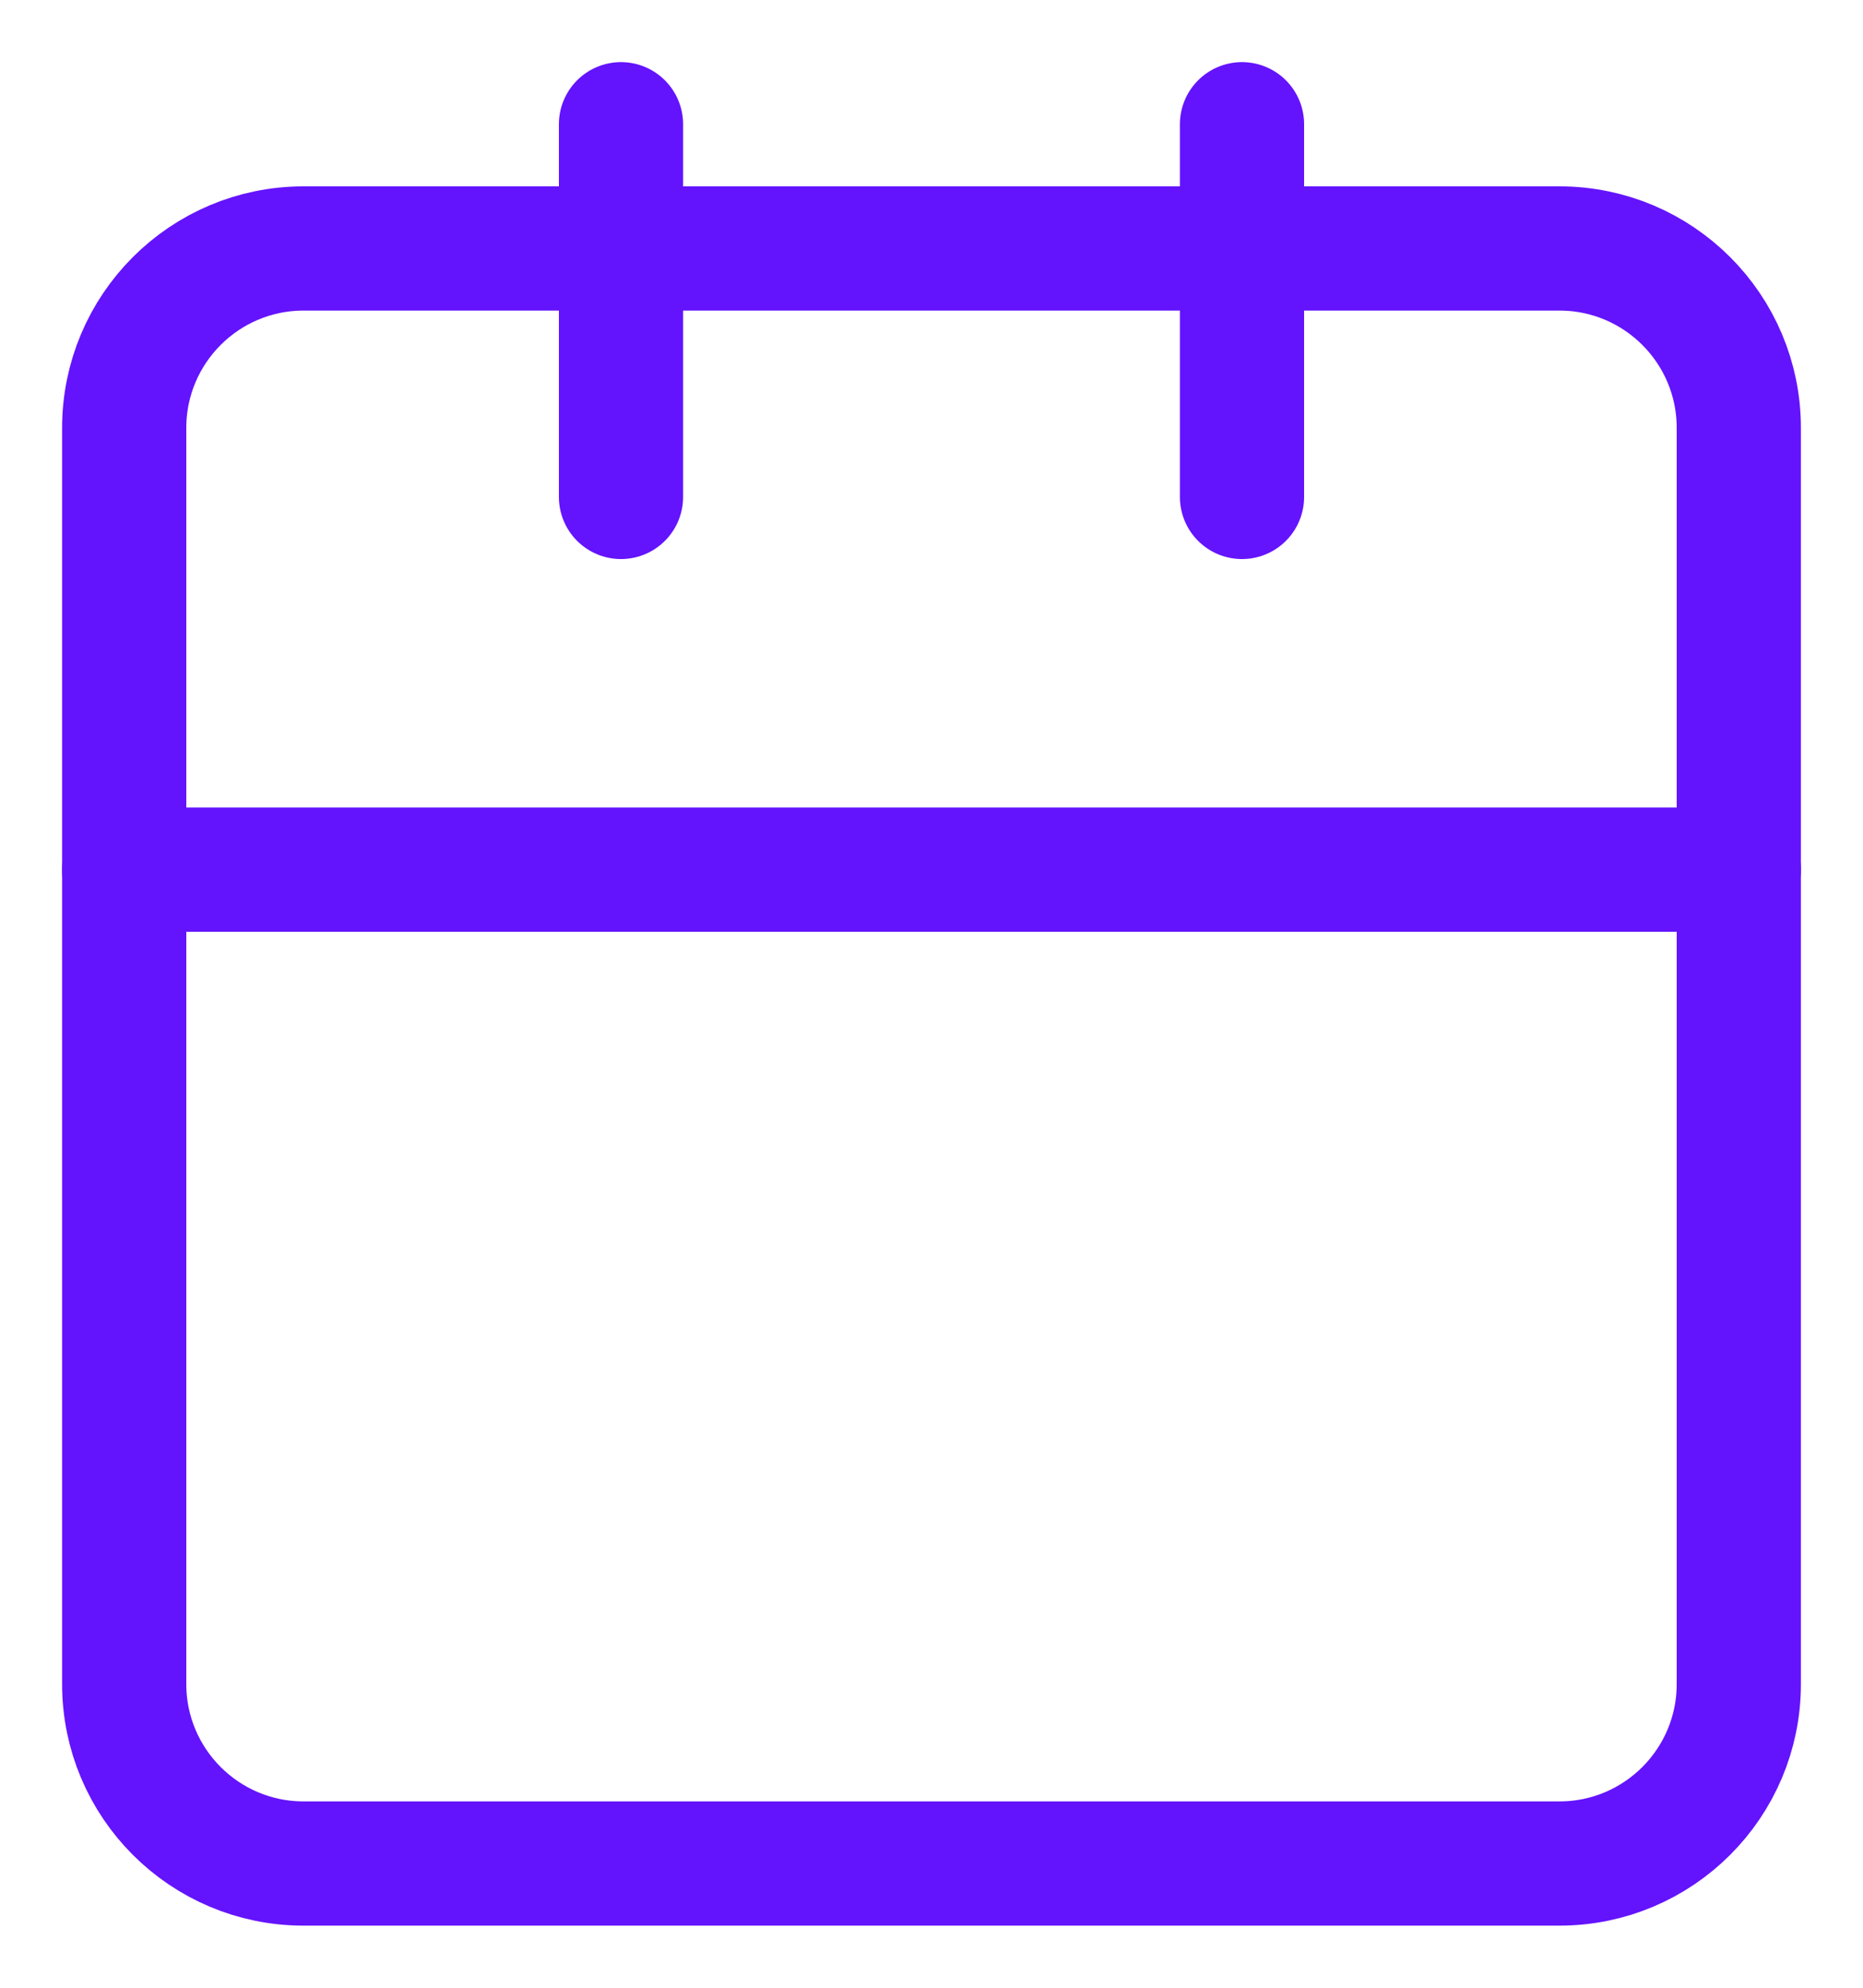
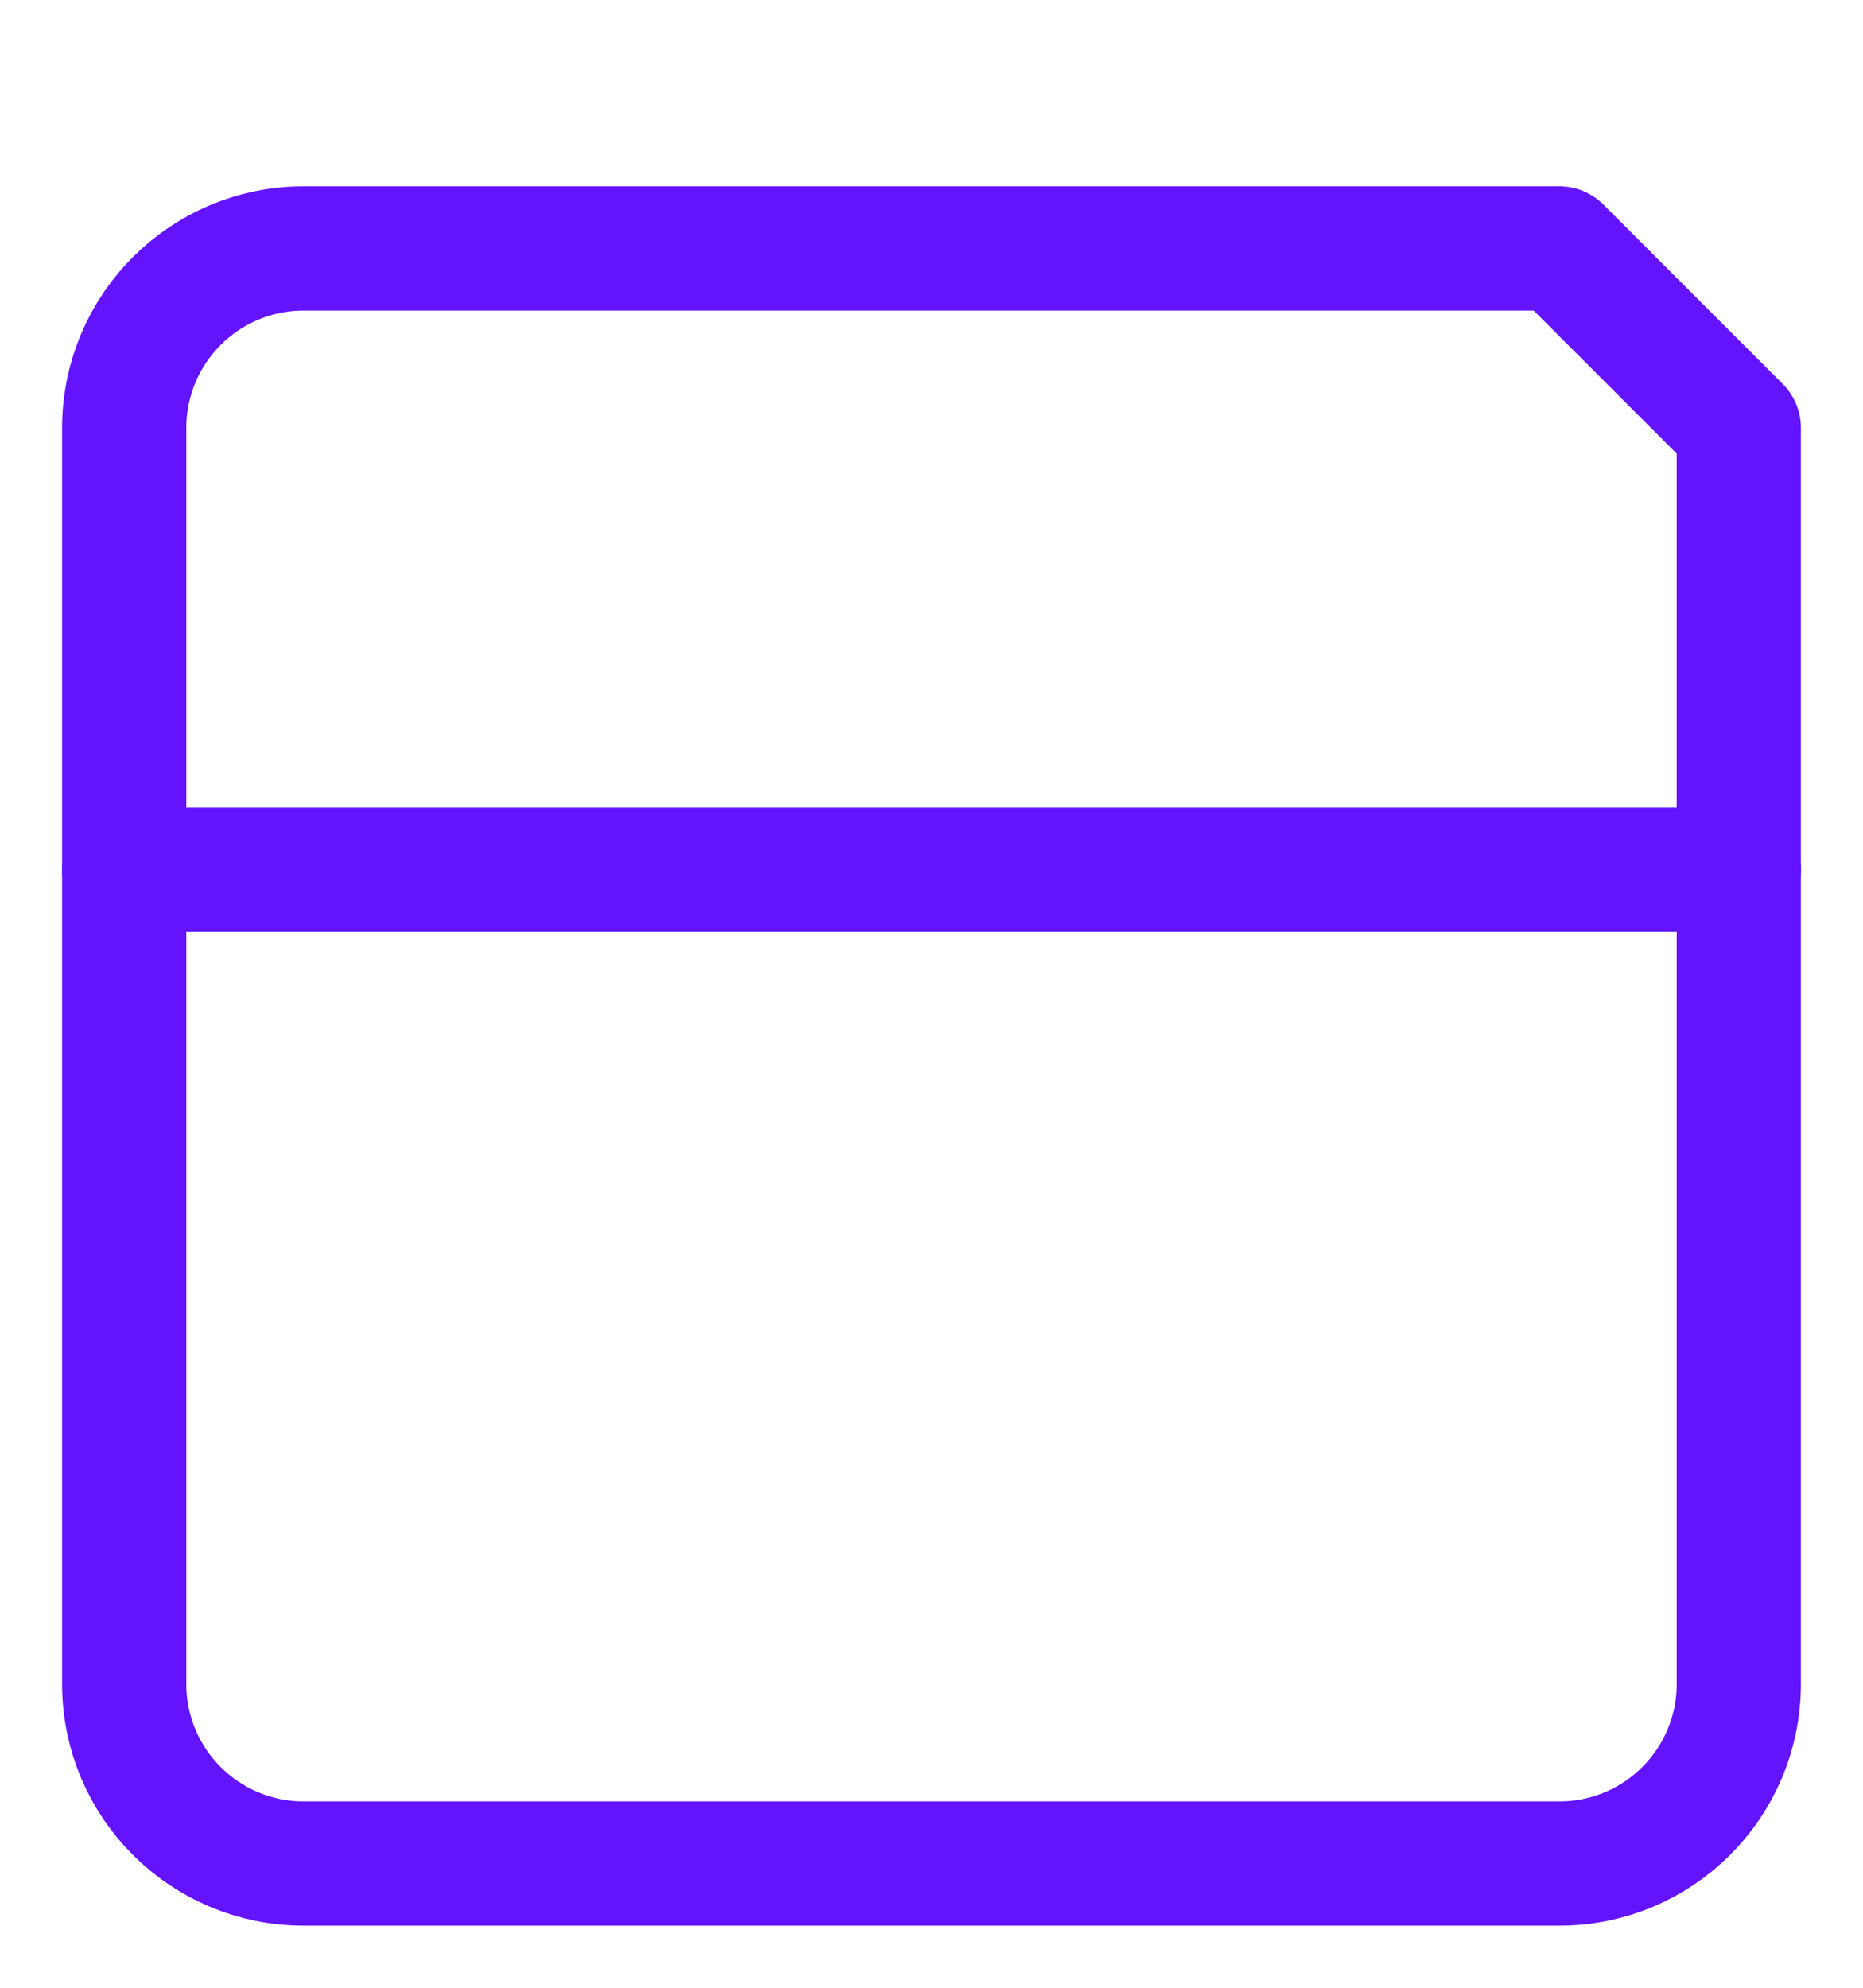
<svg xmlns="http://www.w3.org/2000/svg" width="15" height="16" viewBox="0 0 15 16" fill="none">
-   <path d="M12.556 2H2.444C1.647 2 1 2.647 1 3.444V13.556C1 14.353 1.647 15 2.444 15H12.556C13.353 15 14 14.353 14 13.556V3.444C14 2.647 13.353 2 12.556 2Z" stroke="#6413FD" stroke-linecap="round" stroke-linejoin="round" />
-   <path d="M10 1V4" stroke="#6413FD" stroke-linecap="round" stroke-linejoin="round" />
-   <path d="M5 1V4" stroke="#6413FD" stroke-linecap="round" stroke-linejoin="round" />
+   <path d="M12.556 2H2.444C1.647 2 1 2.647 1 3.444V13.556C1 14.353 1.647 15 2.444 15H12.556C13.353 15 14 14.353 14 13.556V3.444Z" stroke="#6413FD" stroke-linecap="round" stroke-linejoin="round" />
  <path d="M1 7H14" stroke="#6413FD" stroke-linecap="round" stroke-linejoin="round" />
</svg>